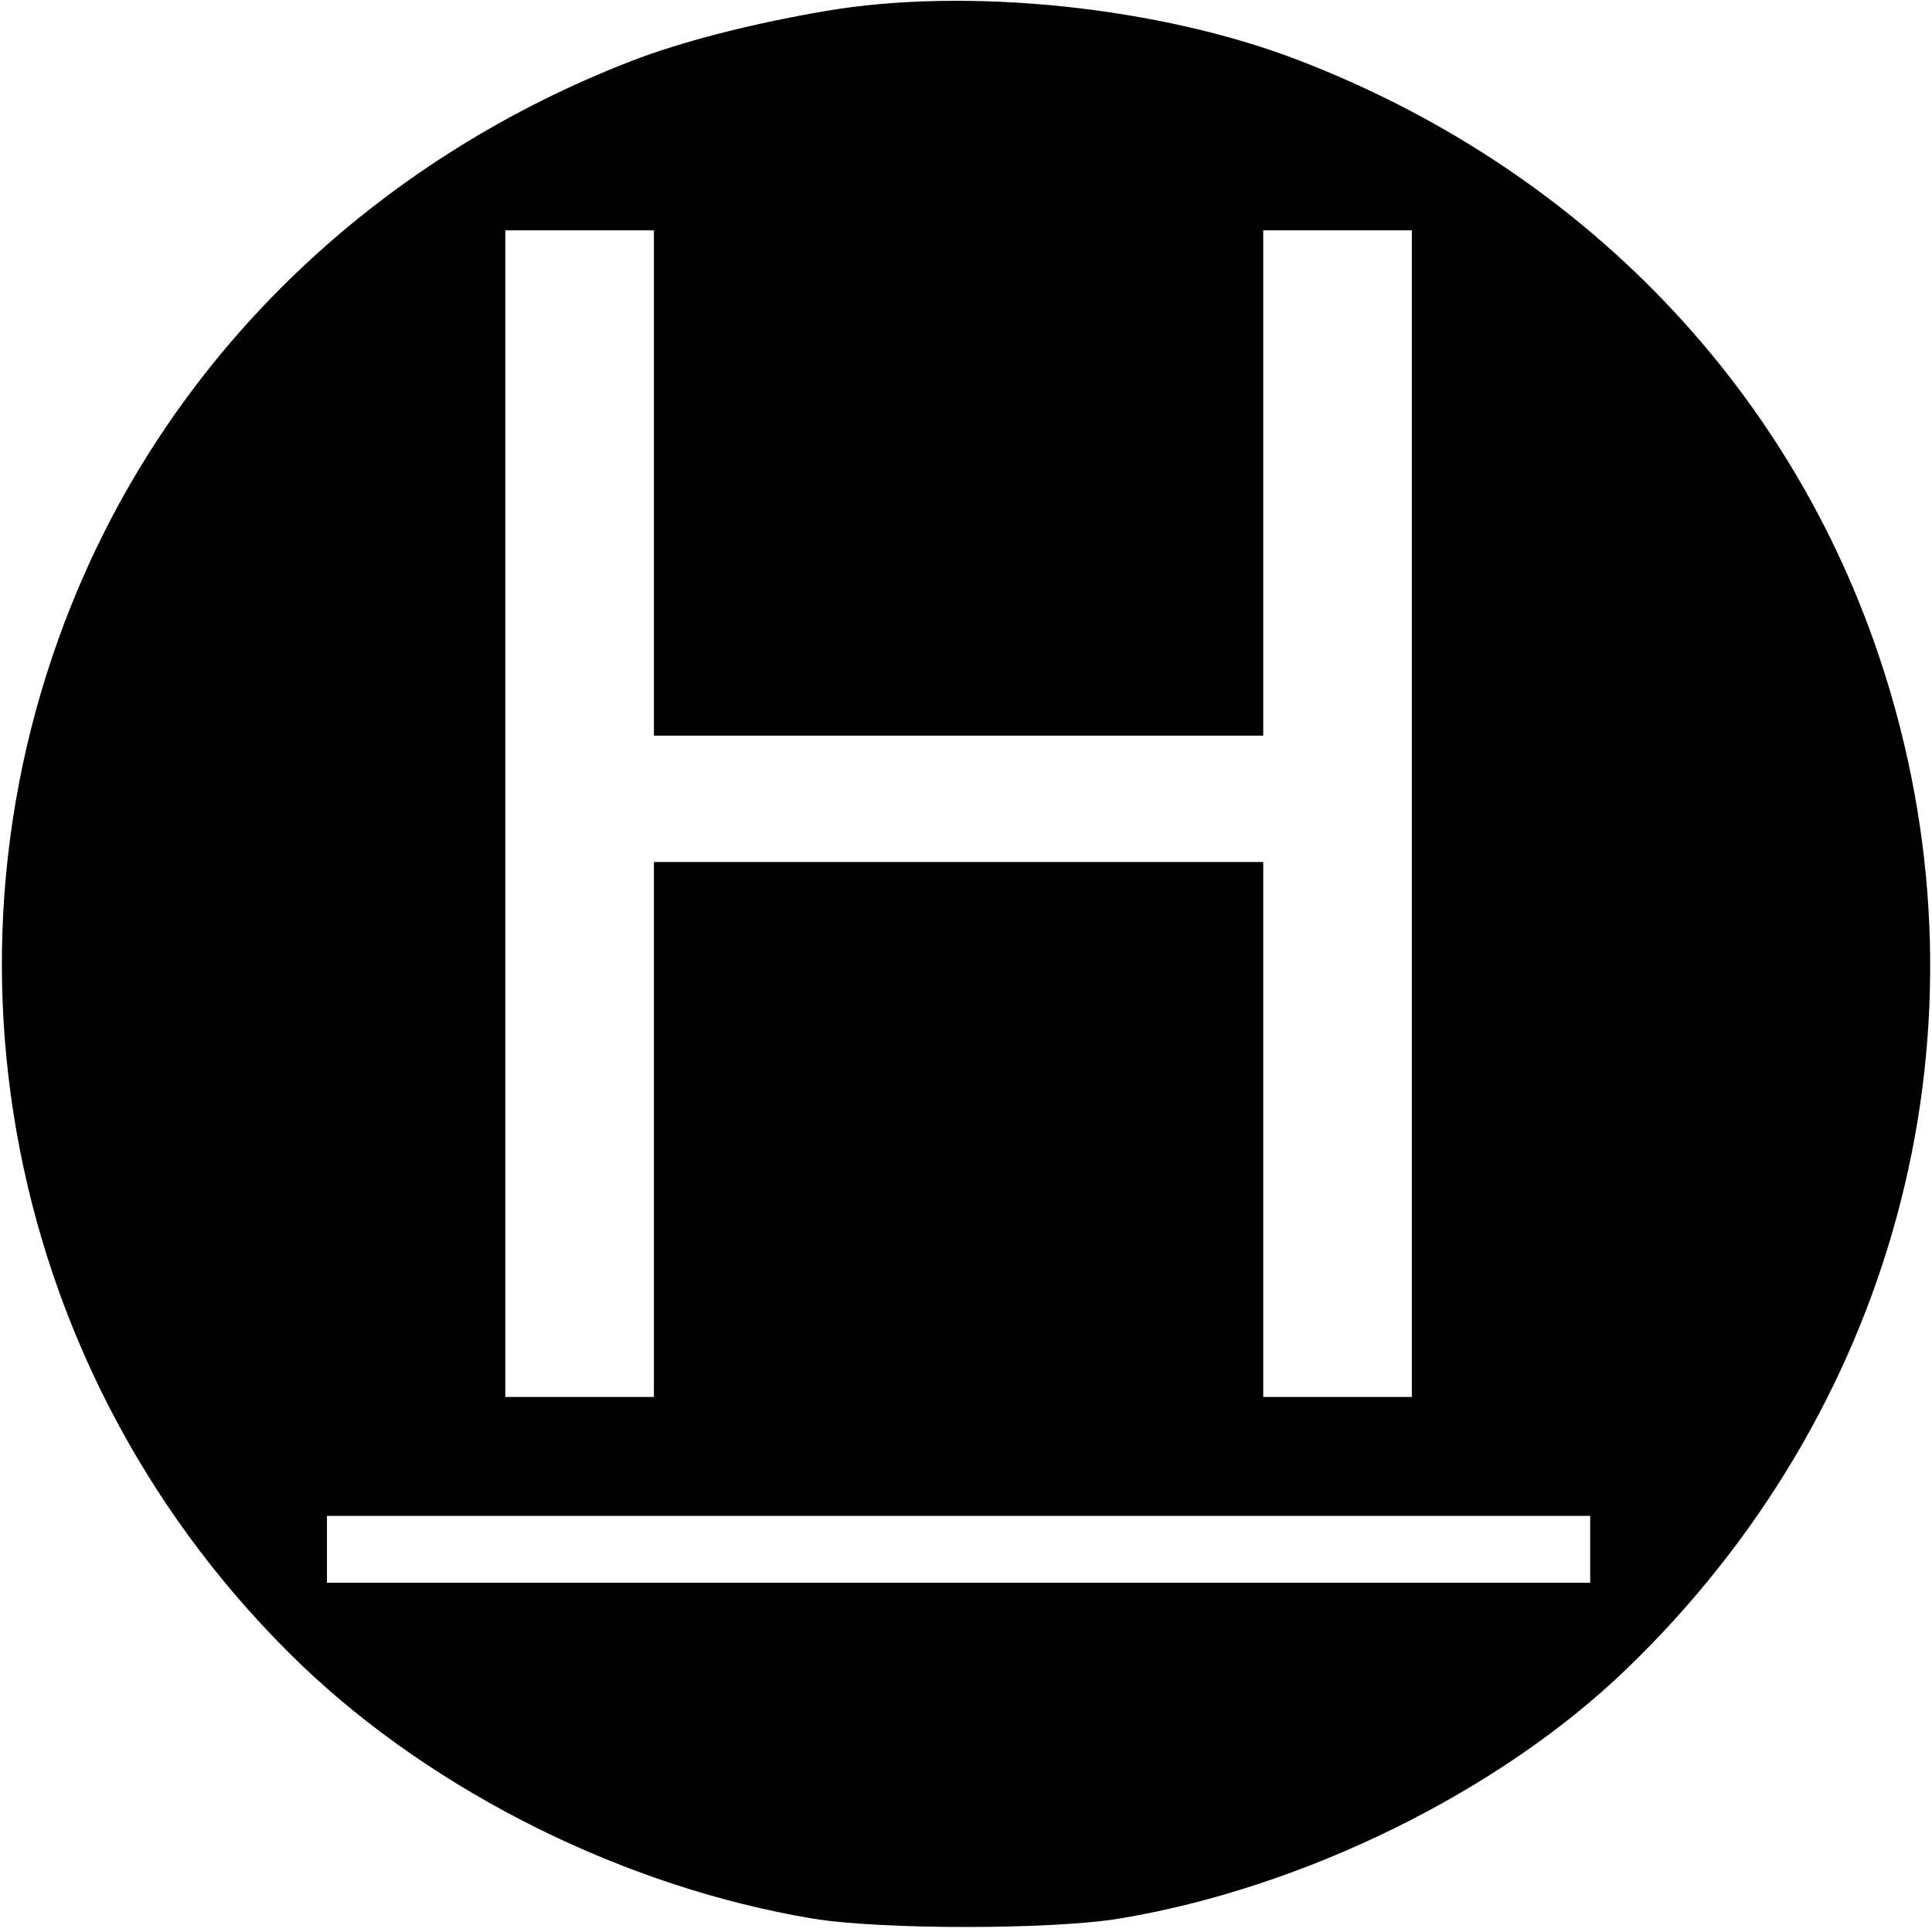
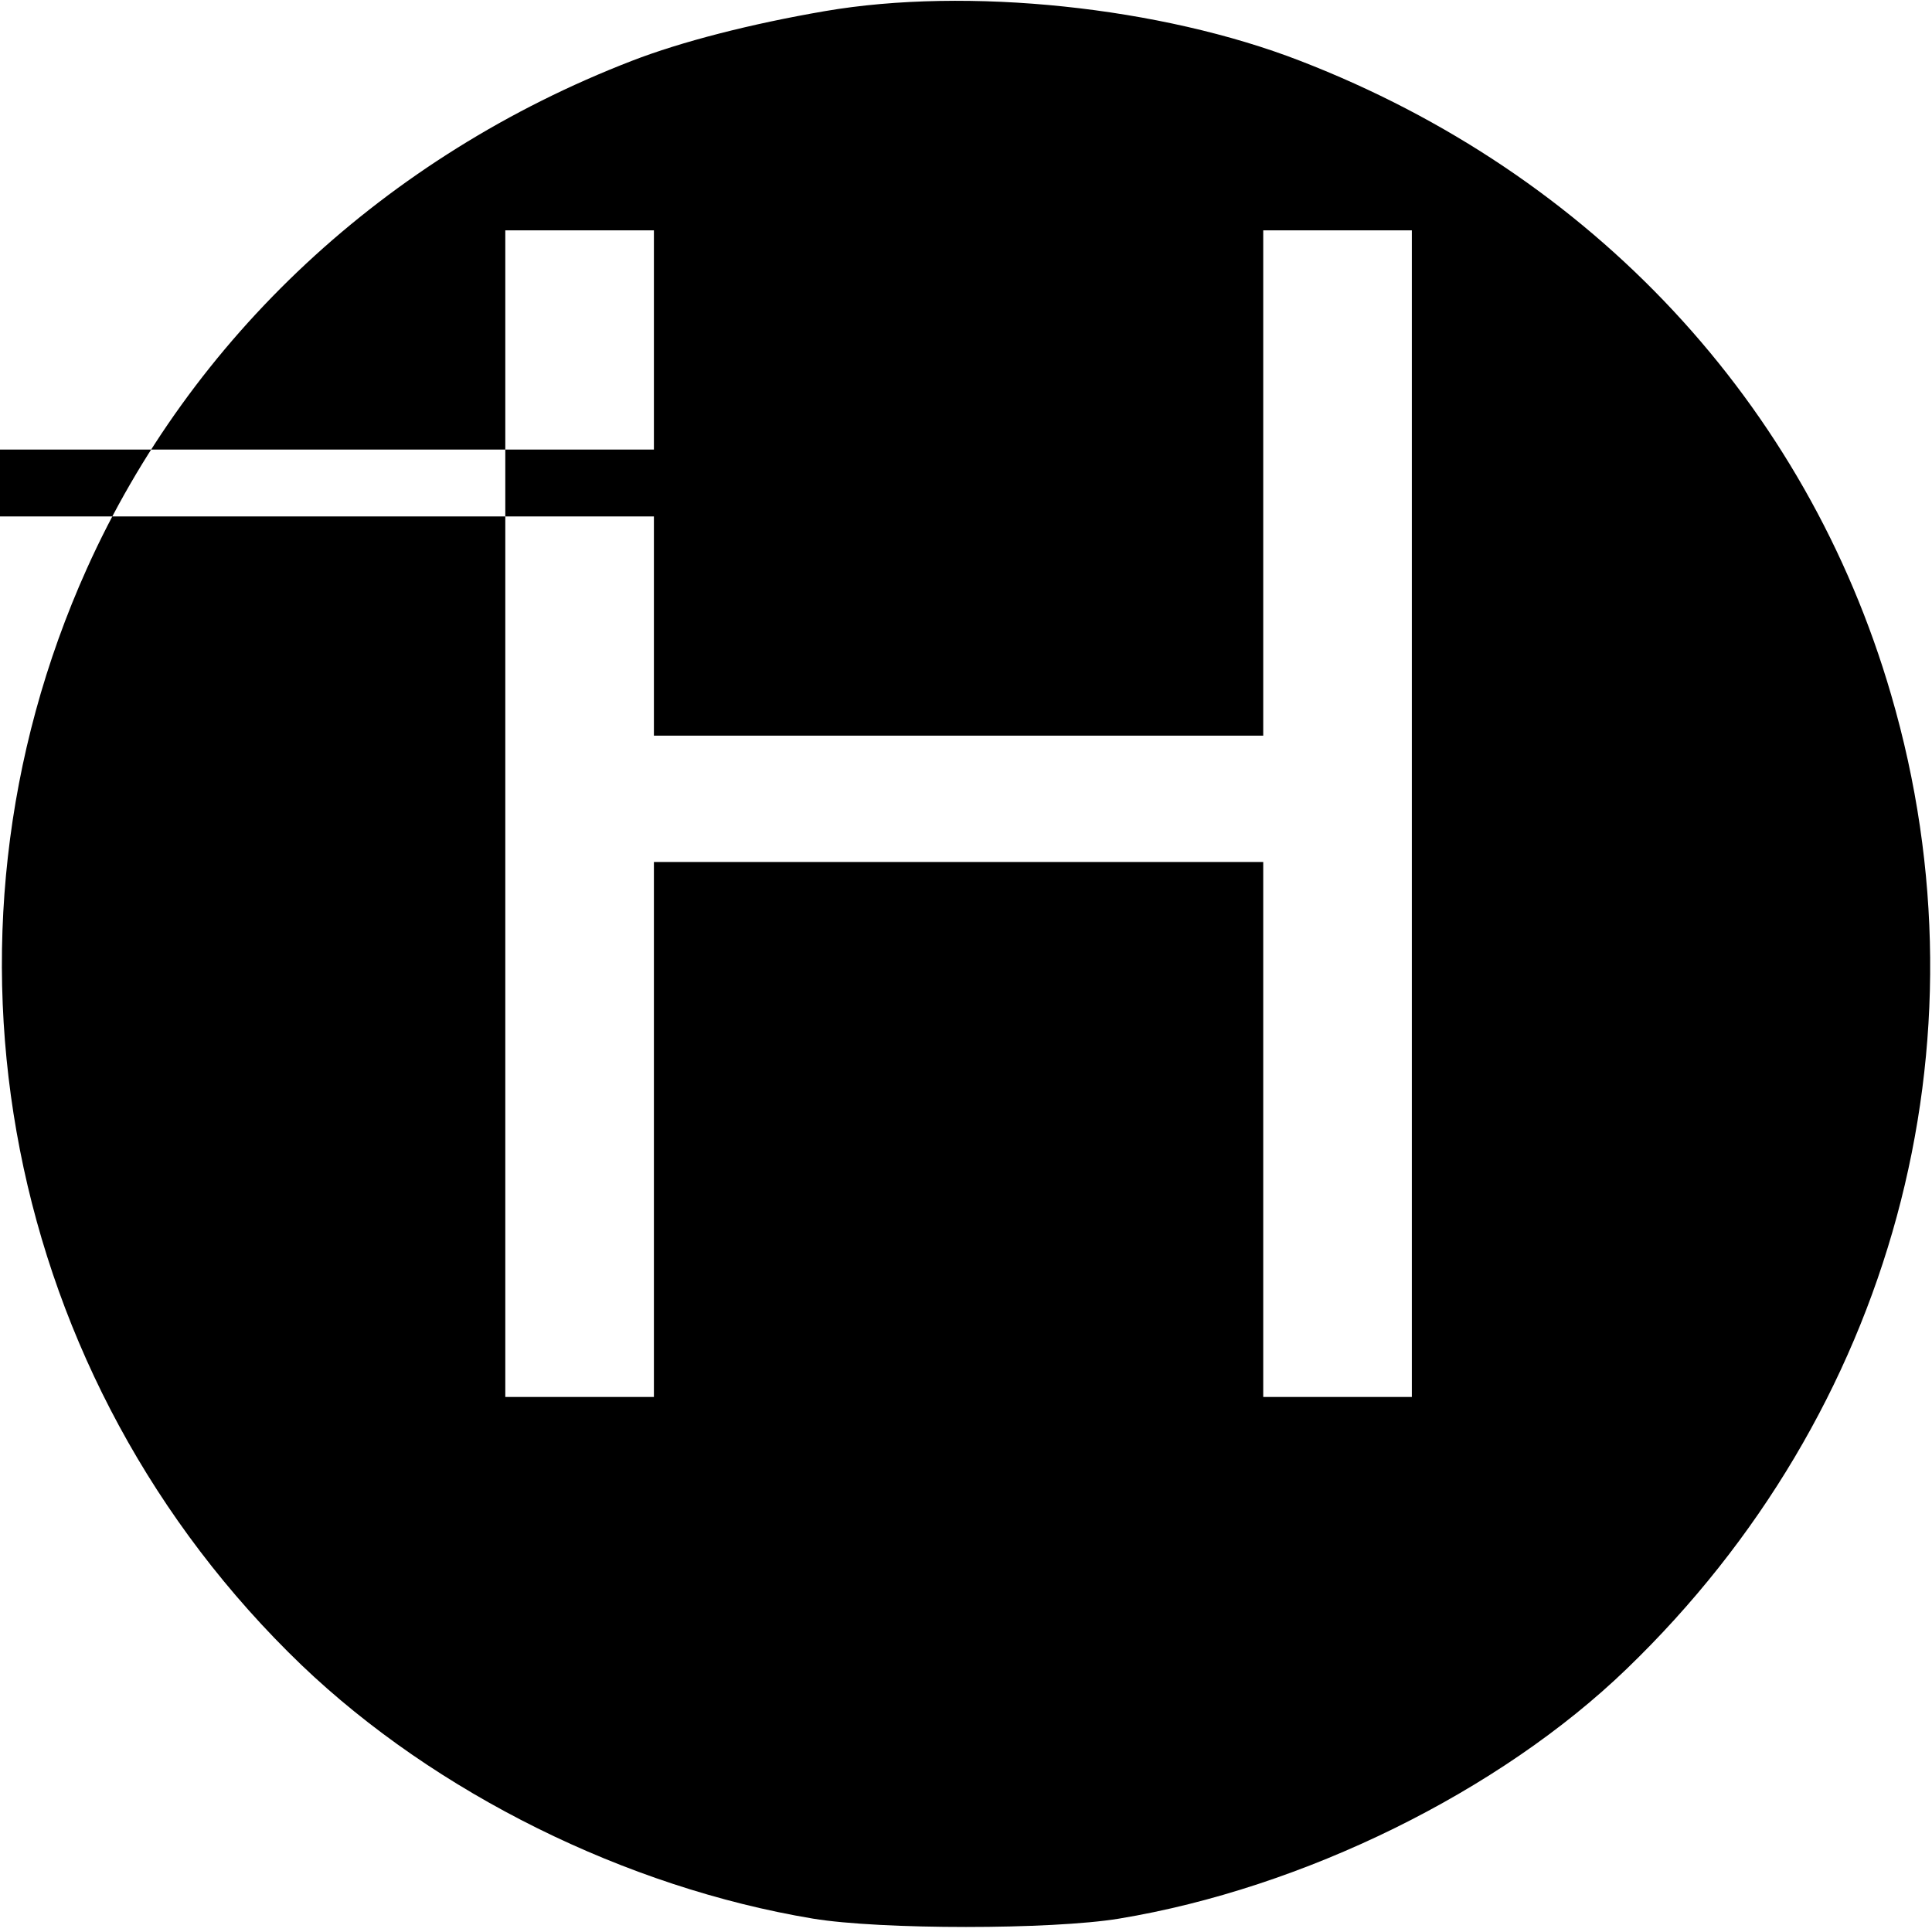
<svg xmlns="http://www.w3.org/2000/svg" version="1.0" width="260pt" height="260pt" viewBox="0 0 260 260" preserveAspectRatio="xMidYMid meet">
  <g transform="translate(0,260) scale(0.1,-0.1)" fill="#000000" stroke="none">
-     <path d="M1110 2585 c-99 -17 -193 -41 -260 -67 -331 -128 -593 -372 -733 -683 -226 -502 -111 -1092 289 -1476 180 -172 436 -299 688 -341 91 -15 321 -15 412 0 248 41 512 171 683 336 358 345 493 842 356 1311 -114 392 -402 701 -795 853 -188 73 -448 100 -640 67z m-230 -635 l0 -340 410 0 410 0 0 340 0 340 100 0 100 0 0 -785 0 -785 -100 0 -100 0 0 360 0 360 -410 0 -410 0 0 -360 0 -360 -100 0 -100 0 0 785 0 785 100 0 100 0 0 -340z m1260 -1435 l0 -45 -850 0 -850 0 0 45 0 45 850 0 850 0 0 -45z" />
+     <path d="M1110 2585 c-99 -17 -193 -41 -260 -67 -331 -128 -593 -372 -733 -683 -226 -502 -111 -1092 289 -1476 180 -172 436 -299 688 -341 91 -15 321 -15 412 0 248 41 512 171 683 336 358 345 493 842 356 1311 -114 392 -402 701 -795 853 -188 73 -448 100 -640 67z m-230 -635 l0 -340 410 0 410 0 0 340 0 340 100 0 100 0 0 -785 0 -785 -100 0 -100 0 0 360 0 360 -410 0 -410 0 0 -360 0 -360 -100 0 -100 0 0 785 0 785 100 0 100 0 0 -340z l0 -45 -850 0 -850 0 0 45 0 45 850 0 850 0 0 -45z" />
  </g>
</svg>